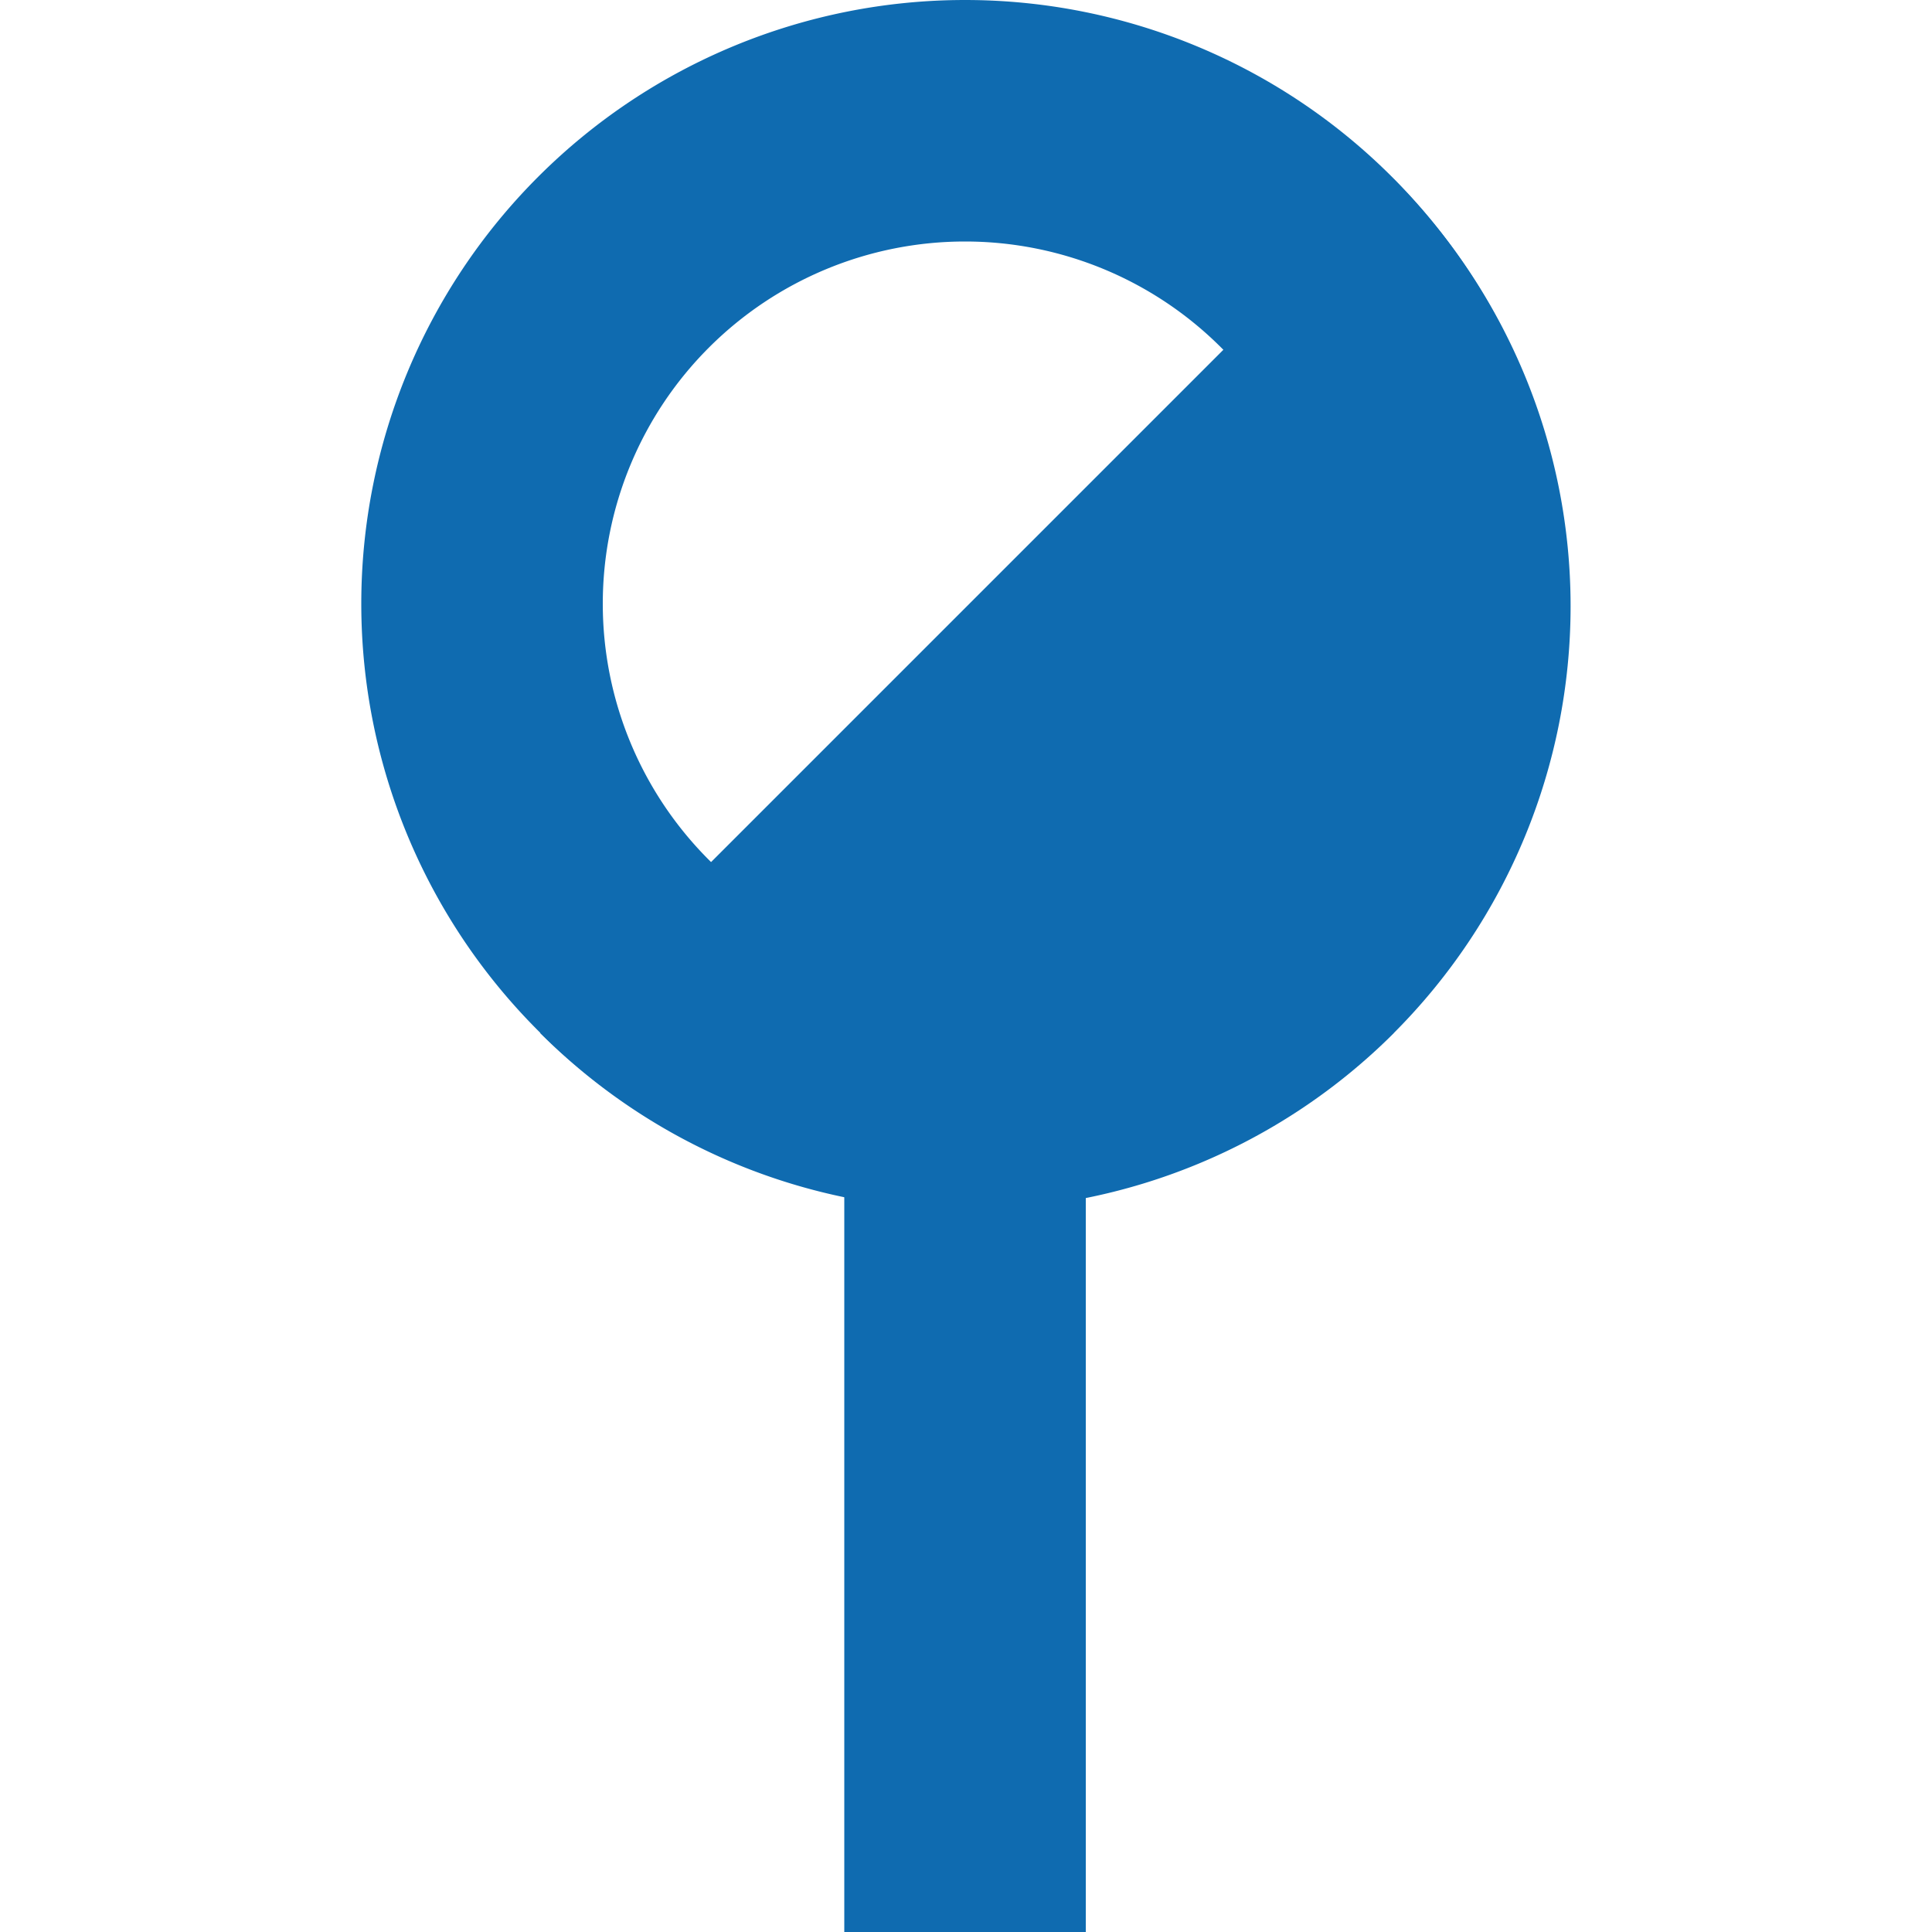
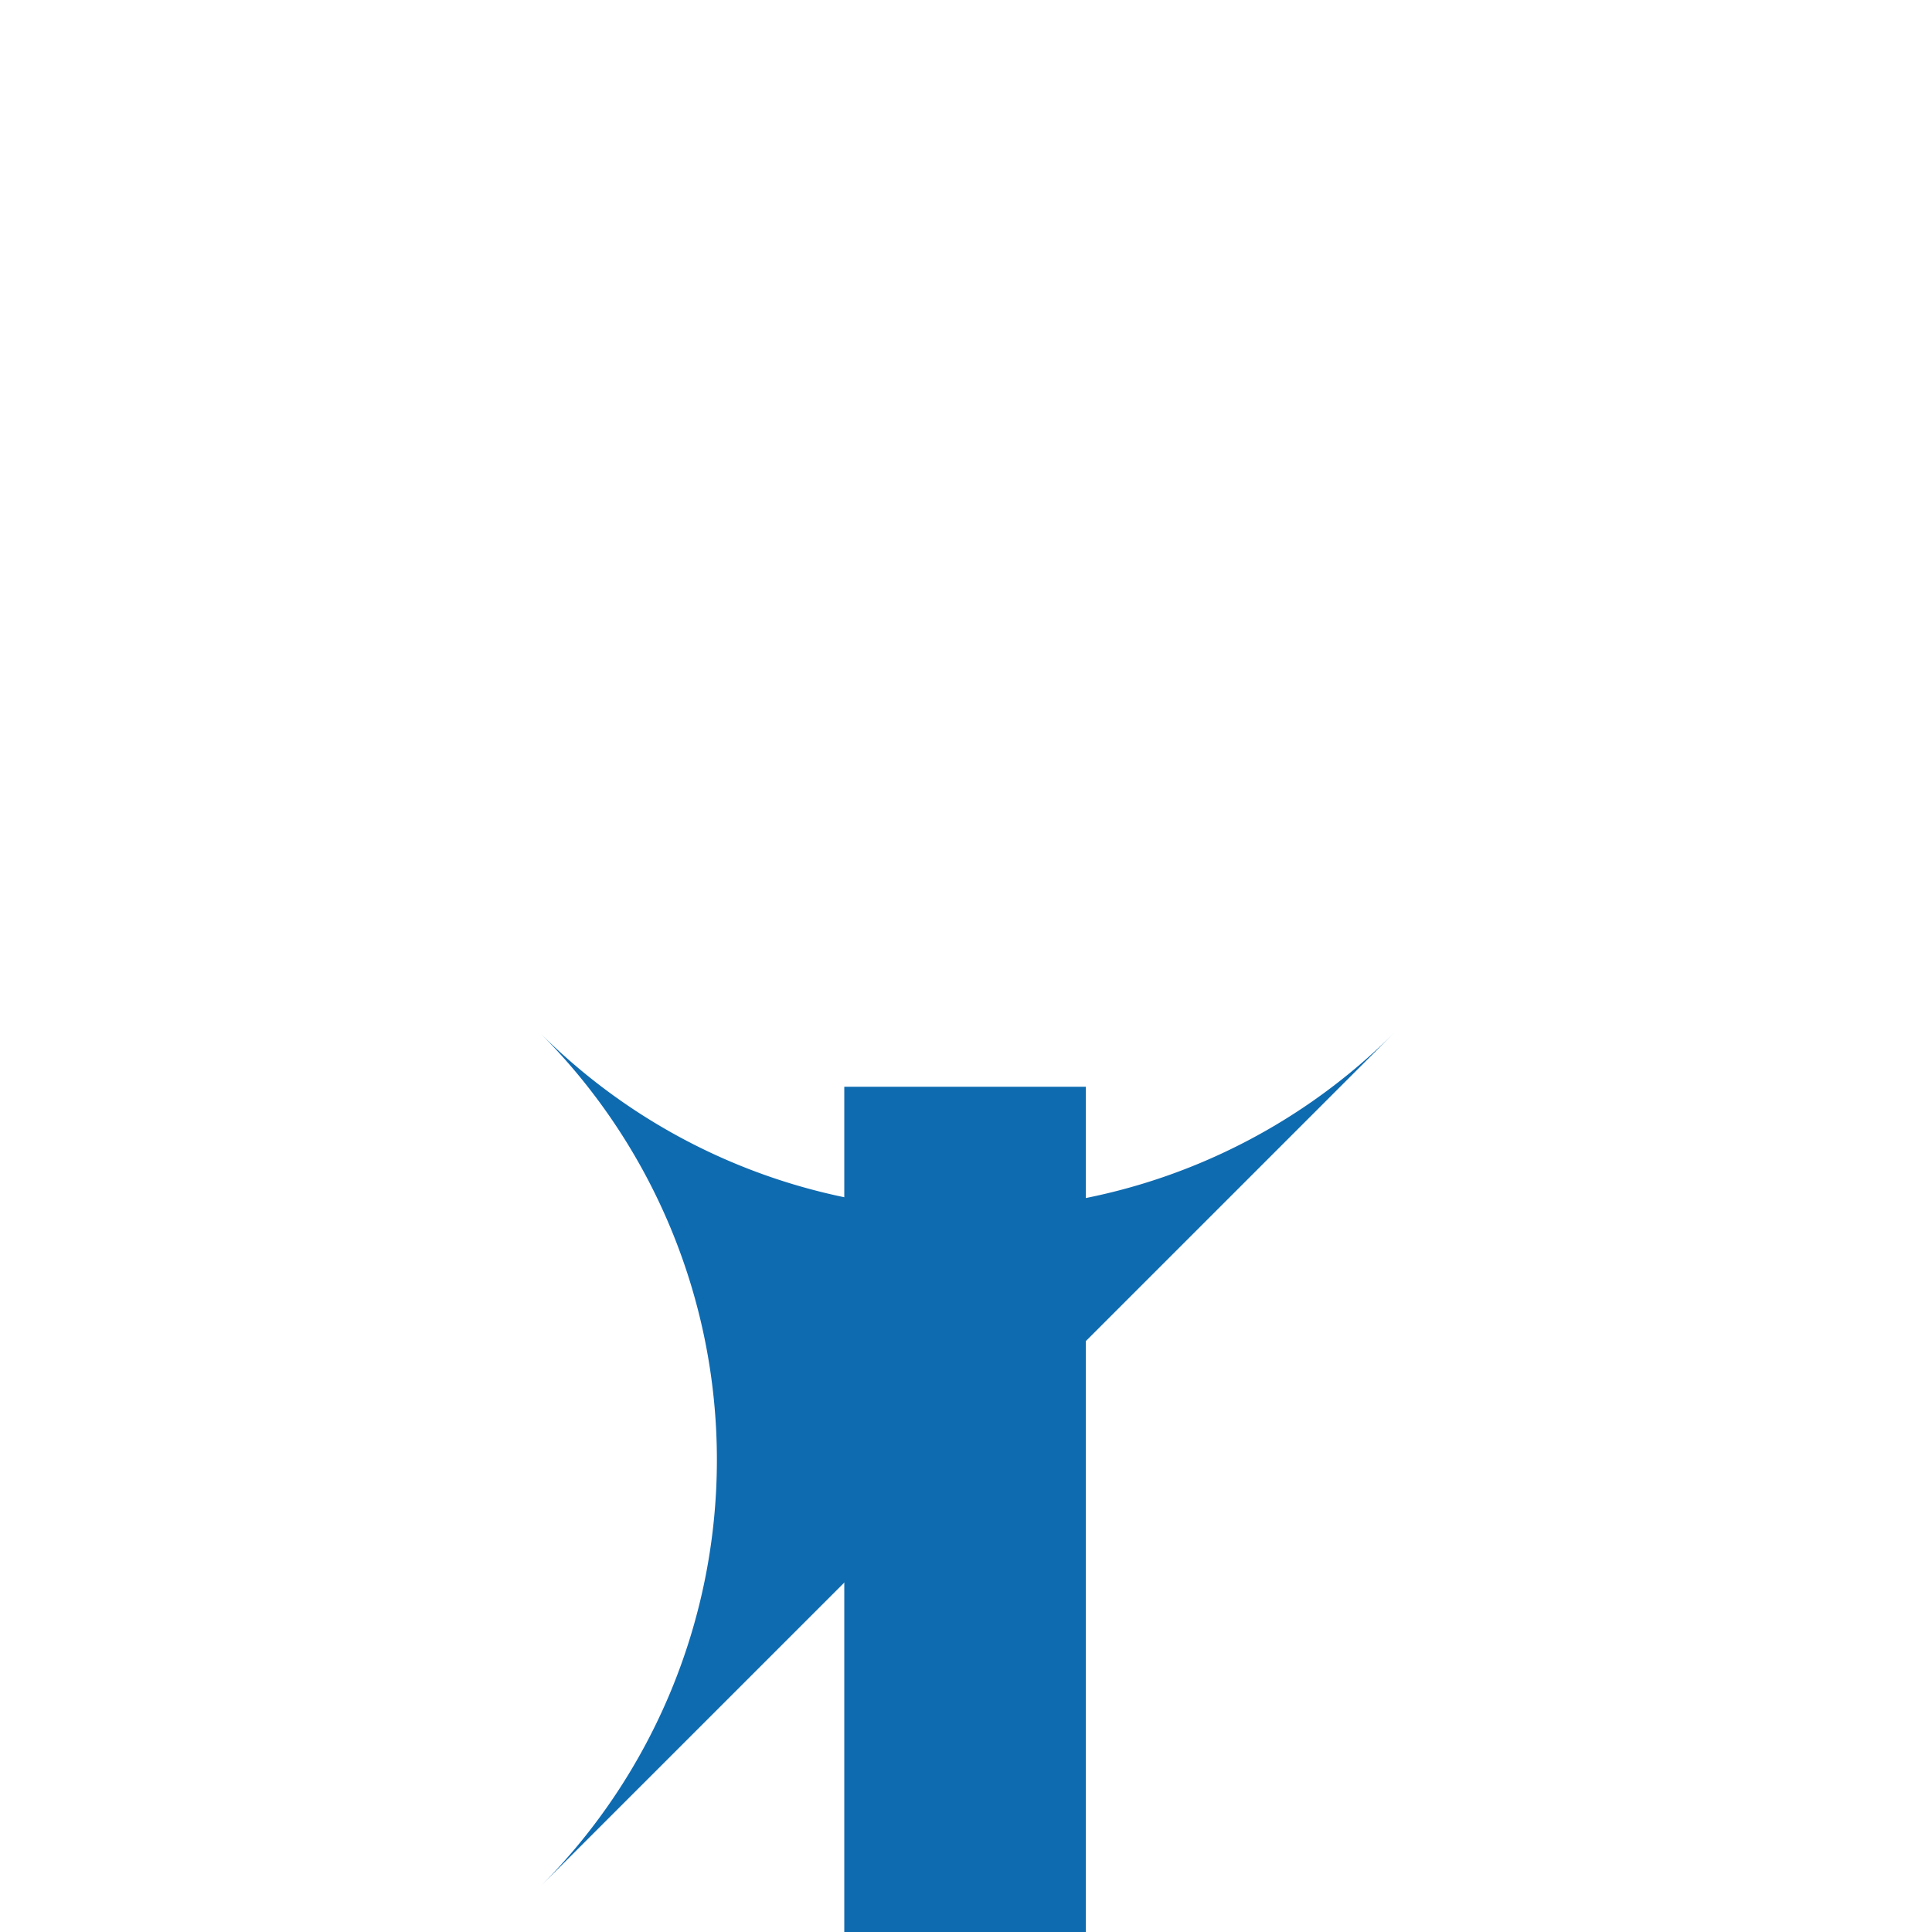
<svg xmlns="http://www.w3.org/2000/svg" class="icon" width="200px" height="200.00px" viewBox="0 0 1024 1024" version="1.1">
  <path fill="#0f6bb0" d="M447.49 576h128v448H447.49z" />
-   <path fill="#0f6bb0" d="M511.49 0a320 320 0 1 1 0 640A320 320 0 0 1 511.49 0z m0 128a192 192 0 1 0 0 384 192 192 0 0 0 0-384z" />
-   <path fill="#0f6bb0" d="M738.818 547.52a320 320 0 0 1-452.544 0l452.48-452.48a320 320 0 0 1 0 452.48z" />
+   <path fill="#0f6bb0" d="M738.818 547.52a320 320 0 0 1-452.544 0a320 320 0 0 1 0 452.48z" />
</svg>